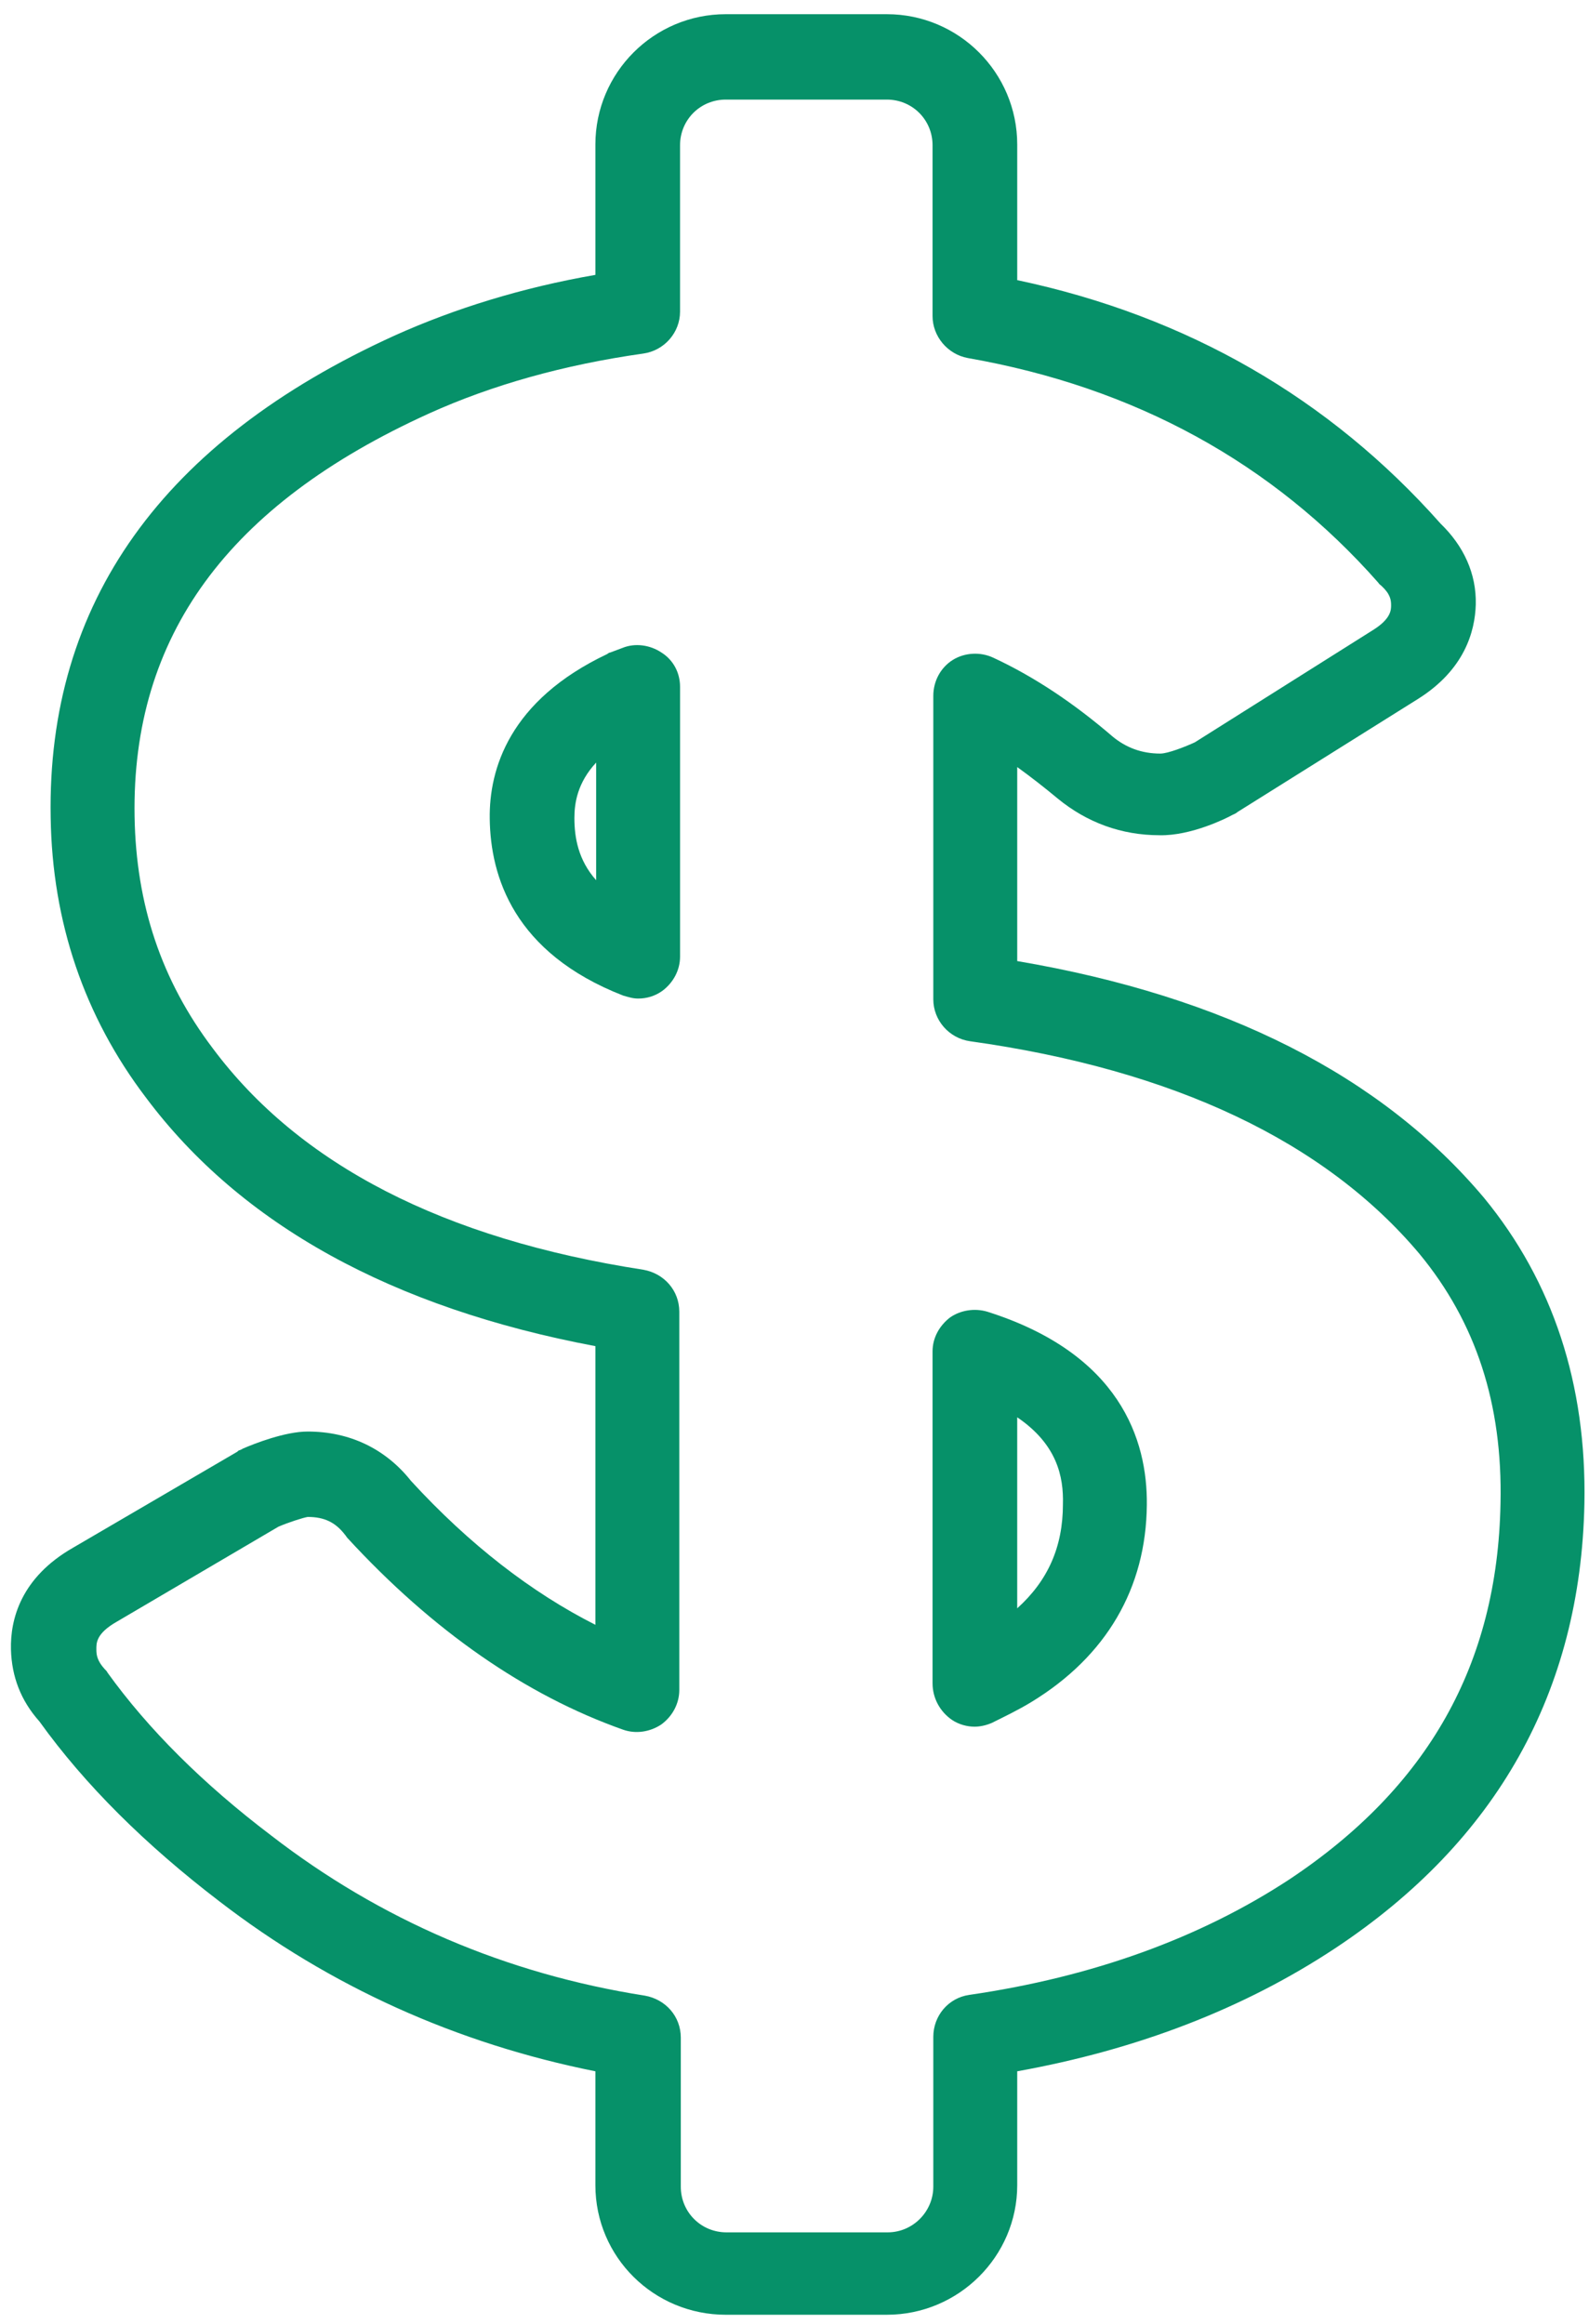
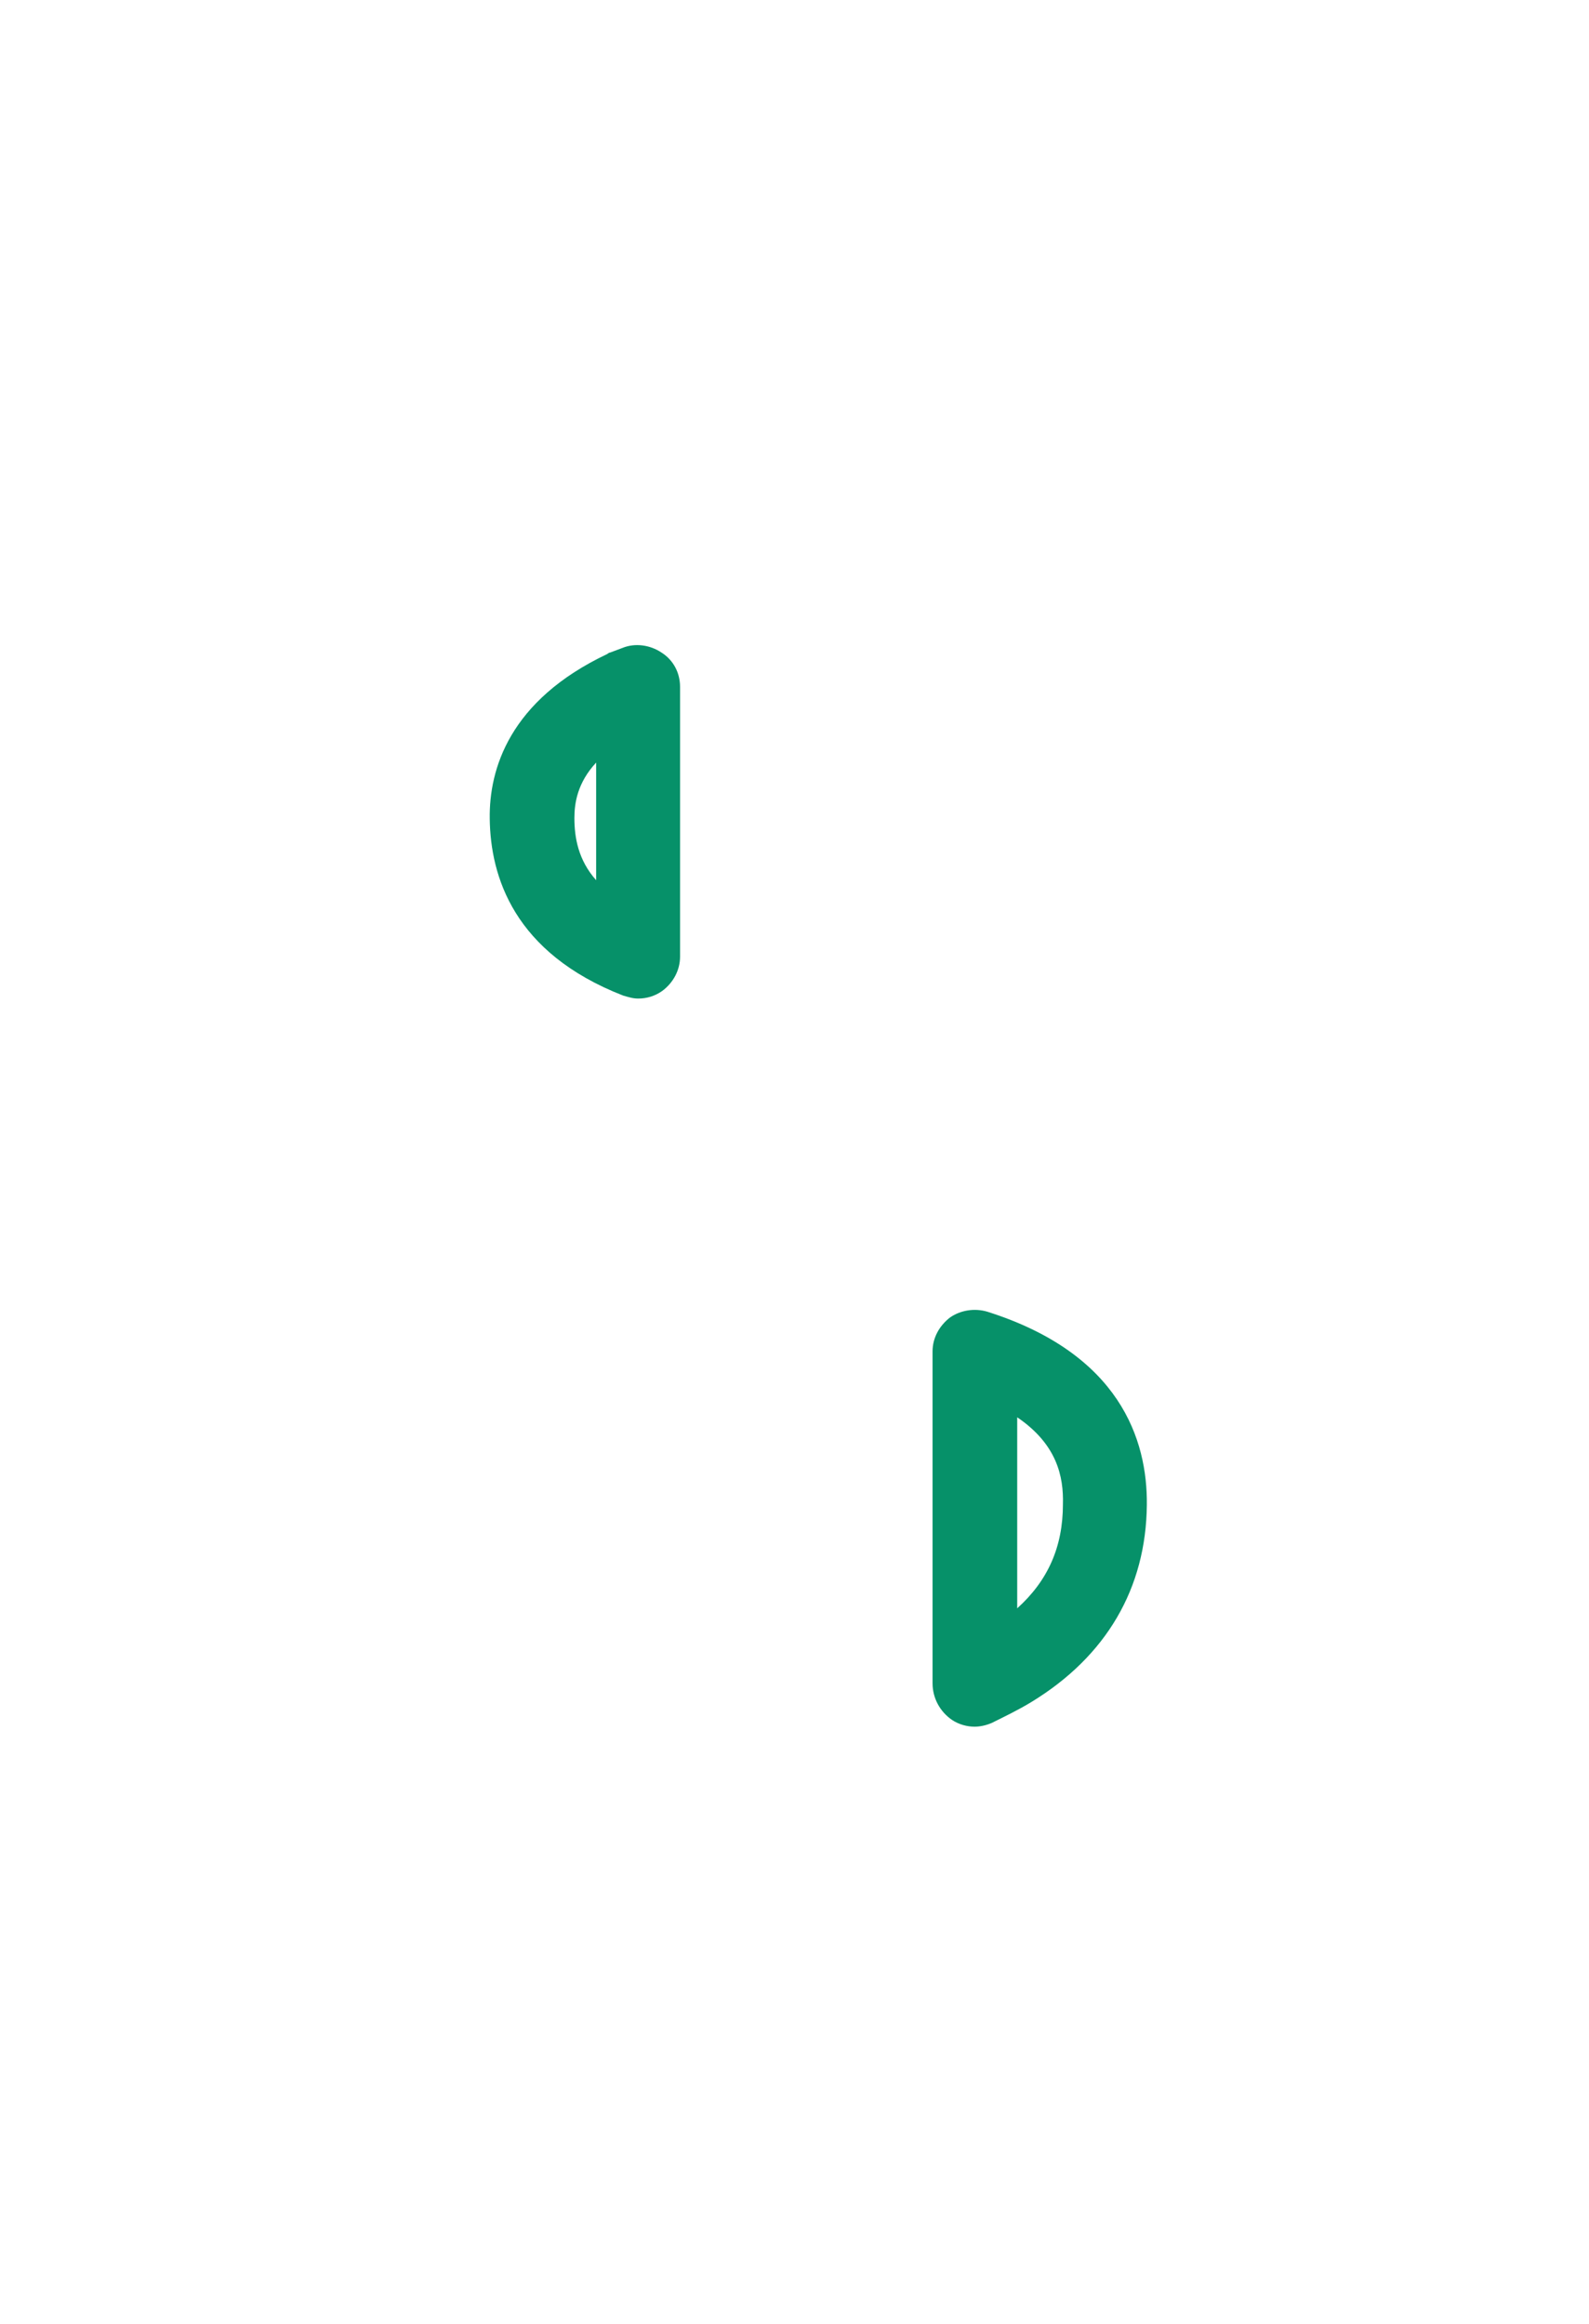
<svg xmlns="http://www.w3.org/2000/svg" width="108" height="158" viewBox="0 0 108 158" fill="none">
-   <path d="M14.902 129.244C22.439 135.05 31.045 138.92 40.467 140.804V148.545C40.467 153.433 44.439 157.354 49.328 157.354H60.277C65.165 157.354 69.138 153.382 69.138 148.545V140.804C77.337 139.327 84.568 136.526 90.73 132.452C101.73 125.17 107.434 114.985 107.688 102.203C107.841 94.106 105.549 87.129 100.864 81.426C93.887 73.125 83.244 67.727 69.138 65.333V52.144C70.054 52.806 70.971 53.519 71.888 54.283C73.874 55.913 76.216 56.778 78.814 56.778C80.952 56.829 83.397 55.607 83.753 55.403C83.855 55.352 84.008 55.301 84.11 55.2L96.383 47.51C99.54 45.524 100.253 42.927 100.304 41.093C100.355 39.006 99.489 37.121 97.911 35.594C90.374 27.089 80.698 21.487 69.138 19.043V9.826C69.138 4.937 65.165 0.965 60.277 0.965H49.328C44.439 0.965 40.467 4.937 40.467 9.826V18.686C35.476 19.552 30.893 20.978 26.819 22.811C11.032 29.992 3.189 40.992 3.444 55.556C3.546 62.685 5.735 69.102 9.911 74.602C16.379 83.259 26.666 88.912 40.467 91.509V110.453C36.138 108.263 31.911 105.004 27.939 100.675C26.207 98.485 23.763 97.314 20.911 97.314C19.384 97.314 17.295 98.129 16.481 98.486C16.43 98.536 16.379 98.537 16.277 98.587C16.226 98.587 16.175 98.638 16.124 98.689L4.972 105.208C1.407 107.245 0.694 110.096 0.745 112.133C0.796 113.967 1.407 115.596 2.68 117.022C5.786 121.351 9.911 125.425 14.902 129.244ZM7.925 110.249L18.925 103.782C19.638 103.476 20.606 103.171 20.911 103.12C22.032 103.12 22.796 103.476 23.457 104.342C23.509 104.393 23.559 104.495 23.61 104.546C29.416 110.86 35.73 115.24 42.351 117.582C43.217 117.888 44.184 117.735 44.948 117.226C45.712 116.666 46.17 115.8 46.17 114.883V89.166C46.17 87.741 45.152 86.569 43.726 86.315C30.18 84.227 20.351 79.185 14.444 71.241C10.981 66.658 9.249 61.514 9.147 55.505C8.944 43.283 15.462 34.32 29.161 28.108C33.439 26.172 38.328 24.797 43.726 24.034C45.152 23.83 46.221 22.608 46.221 21.182V9.877C46.221 8.145 47.596 6.77 49.328 6.77H60.277C62.008 6.77 63.383 8.145 63.383 9.877V21.487C63.383 22.862 64.402 24.084 65.777 24.339C77.133 26.325 86.503 31.469 93.684 39.617C93.735 39.718 93.837 39.77 93.887 39.82C94.499 40.381 94.549 40.788 94.549 41.144C94.549 41.45 94.549 42.061 93.327 42.825L81.207 50.464C80.545 50.769 79.374 51.227 78.864 51.227C77.591 51.227 76.522 50.82 75.605 50.056C73.059 47.866 70.36 46.033 67.508 44.709C66.642 44.302 65.573 44.353 64.758 44.862C63.943 45.371 63.434 46.288 63.434 47.306V67.931C63.434 69.356 64.504 70.579 65.929 70.782C79.781 72.718 90.068 77.606 96.485 85.245C100.304 89.879 102.137 95.43 101.985 102.203C101.781 113.152 97.045 121.503 87.624 127.767C81.563 131.739 74.281 134.388 65.878 135.61C64.453 135.813 63.434 137.036 63.434 138.462V148.647C63.434 150.327 62.059 151.753 60.328 151.753H49.379C47.647 151.753 46.272 150.378 46.272 148.647V138.513C46.272 137.087 45.254 135.915 43.828 135.661C34.407 134.184 25.851 130.517 18.416 124.763C13.782 121.249 10.064 117.531 7.314 113.712C7.263 113.61 7.212 113.559 7.11 113.457C6.601 112.897 6.55 112.49 6.55 112.133C6.55 111.726 6.499 111.064 7.925 110.249Z" fill="#069169" />
  <path d="M46.222 46.696C46.222 45.728 45.763 44.863 44.949 44.353C44.185 43.844 43.166 43.691 42.3 44.048L41.485 44.353C41.434 44.353 41.333 44.404 41.282 44.455C34.611 47.613 33.236 52.298 33.286 55.659C33.337 59.58 34.916 64.774 42.351 67.677C42.708 67.779 43.013 67.88 43.37 67.88C43.93 67.88 44.49 67.728 44.999 67.371C45.763 66.811 46.222 65.945 46.222 65.029V46.696V46.696ZM40.518 59.835C39.296 58.46 39.041 56.932 39.041 55.608C39.041 54.589 39.245 53.214 40.518 51.839V59.835Z" fill="#069169" />
  <path d="M64.707 116.92C65.165 117.225 65.725 117.378 66.235 117.378C66.642 117.378 67.049 117.276 67.406 117.124C68.221 116.716 69.188 116.258 70.105 115.698C75.198 112.591 77.897 107.957 77.947 102.304C77.998 97.874 76.114 92.018 67.1 89.166C66.234 88.911 65.267 89.064 64.554 89.573C63.841 90.133 63.383 90.948 63.383 91.865V114.424C63.383 115.443 63.892 116.359 64.707 116.92ZM69.137 96.346C71.837 98.18 72.295 100.369 72.244 102.253C72.244 105.156 71.225 107.448 69.137 109.332V96.346Z" fill="#069169" />
</svg>